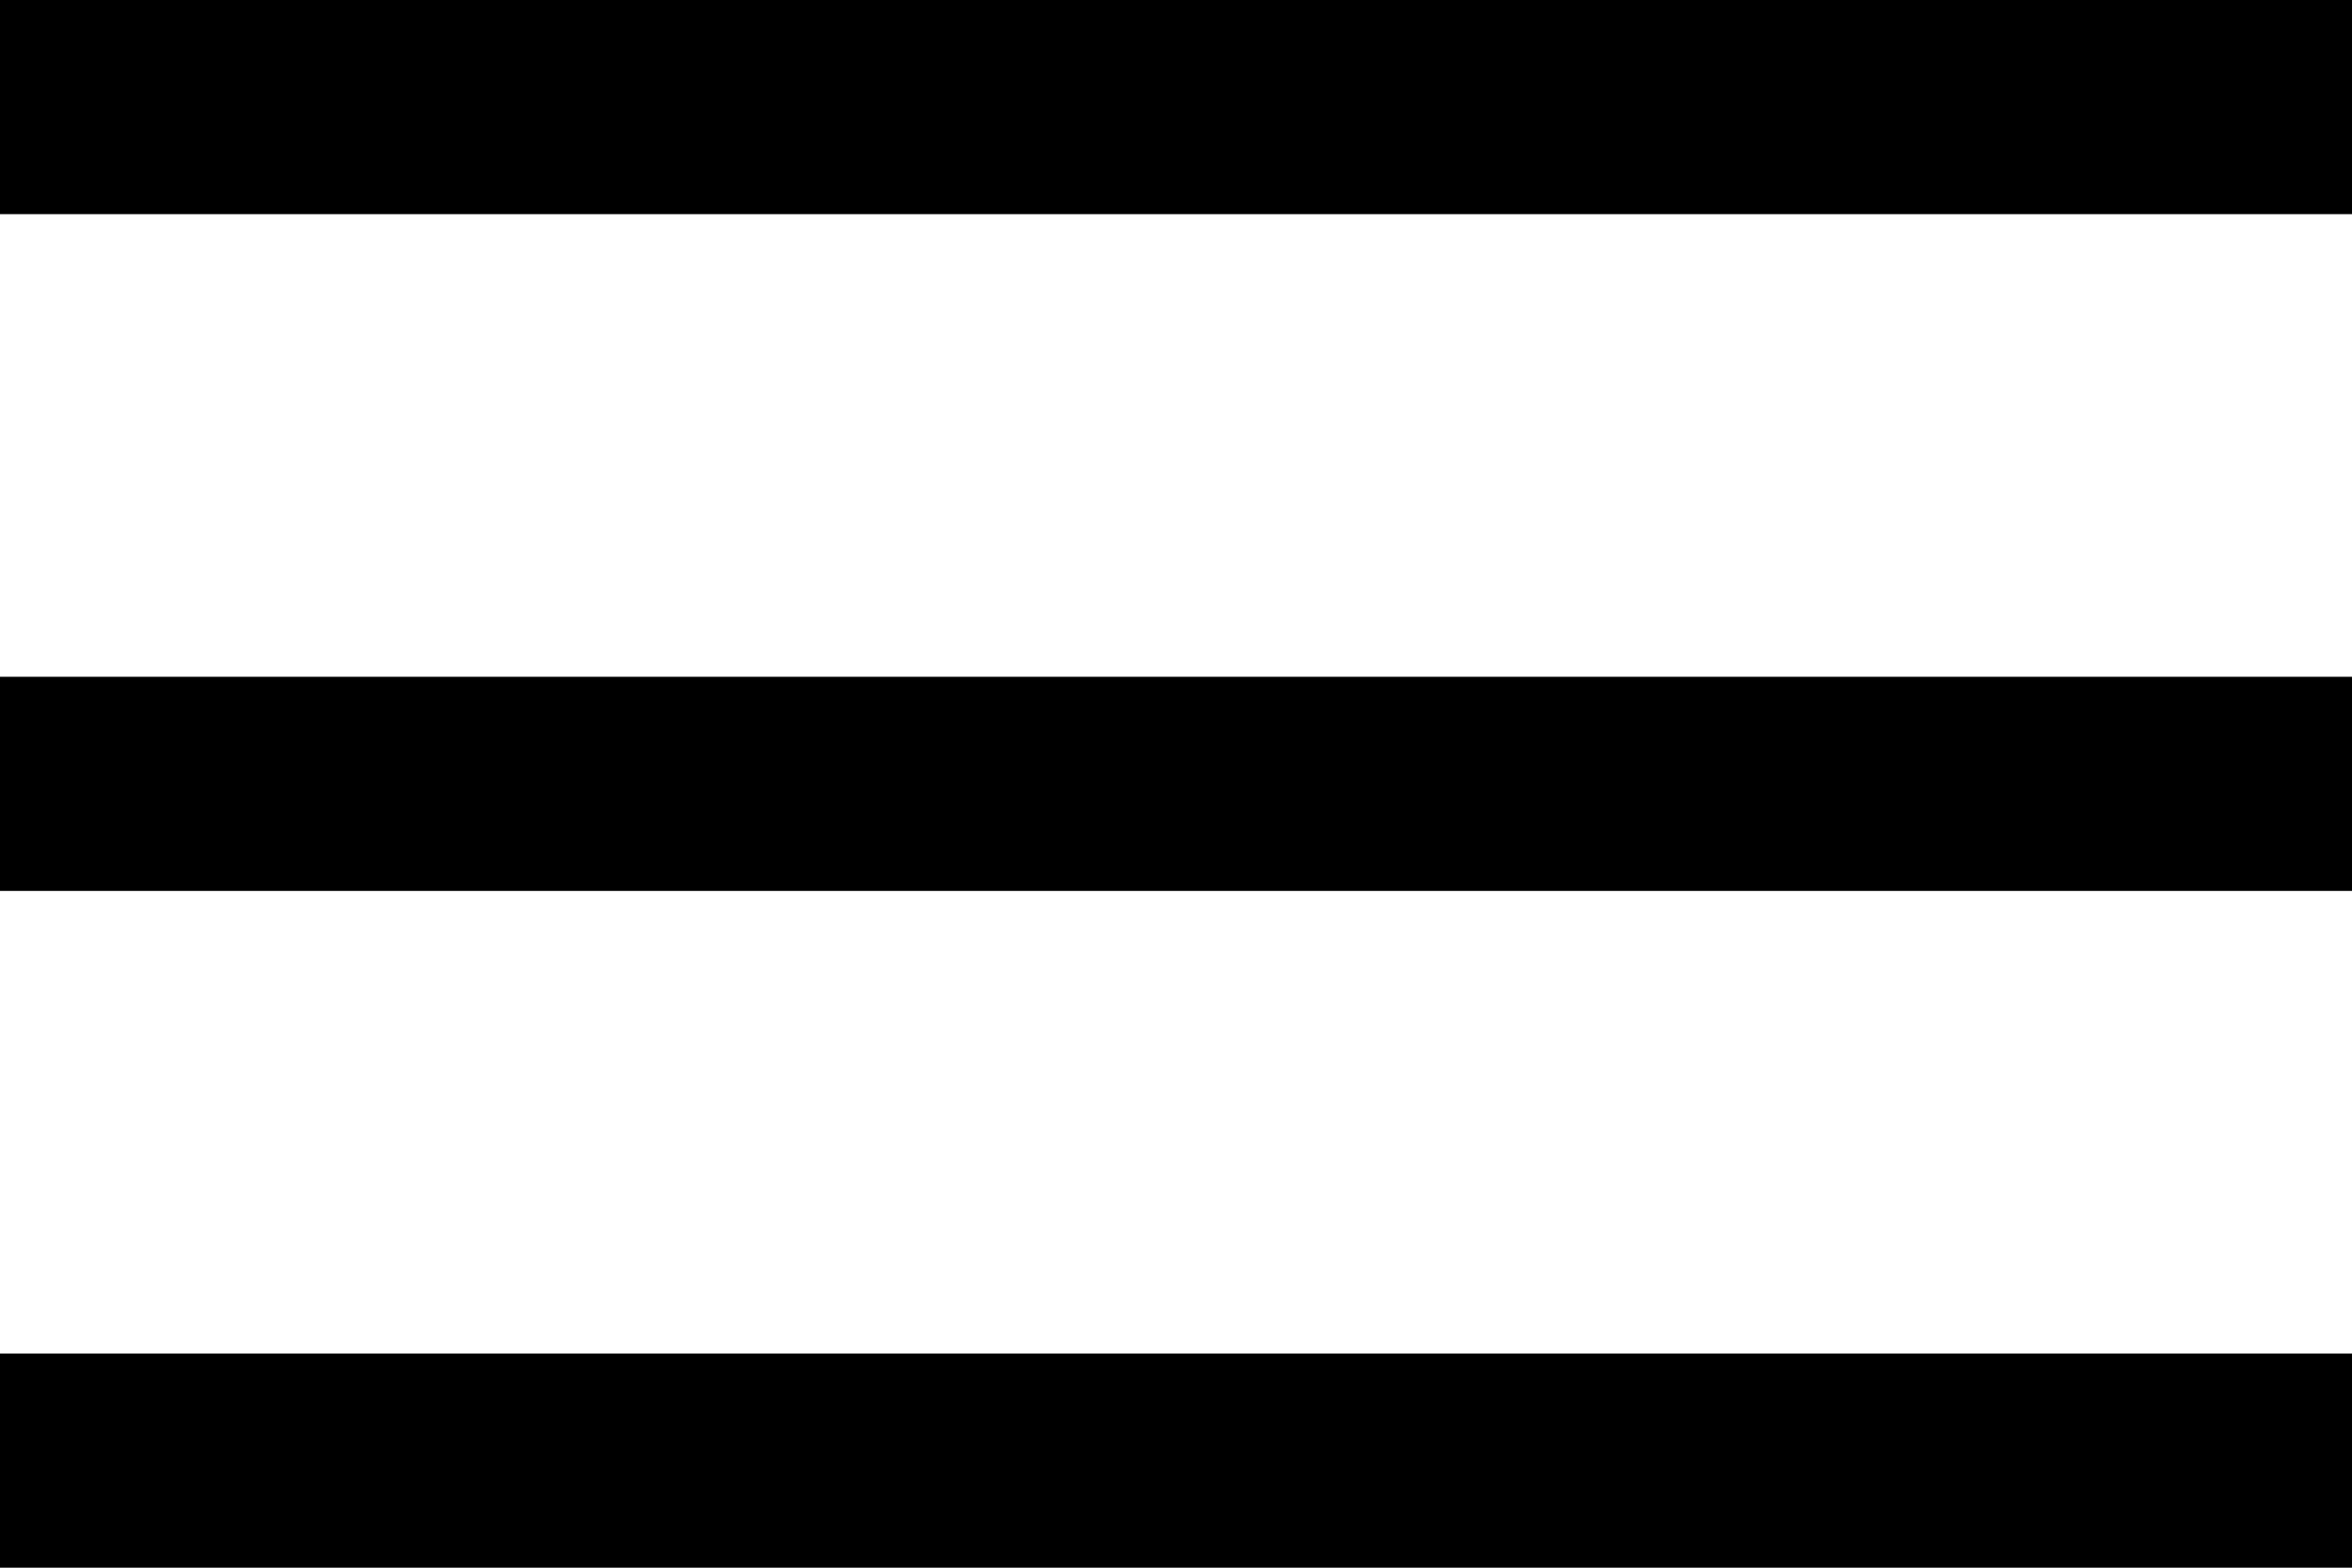
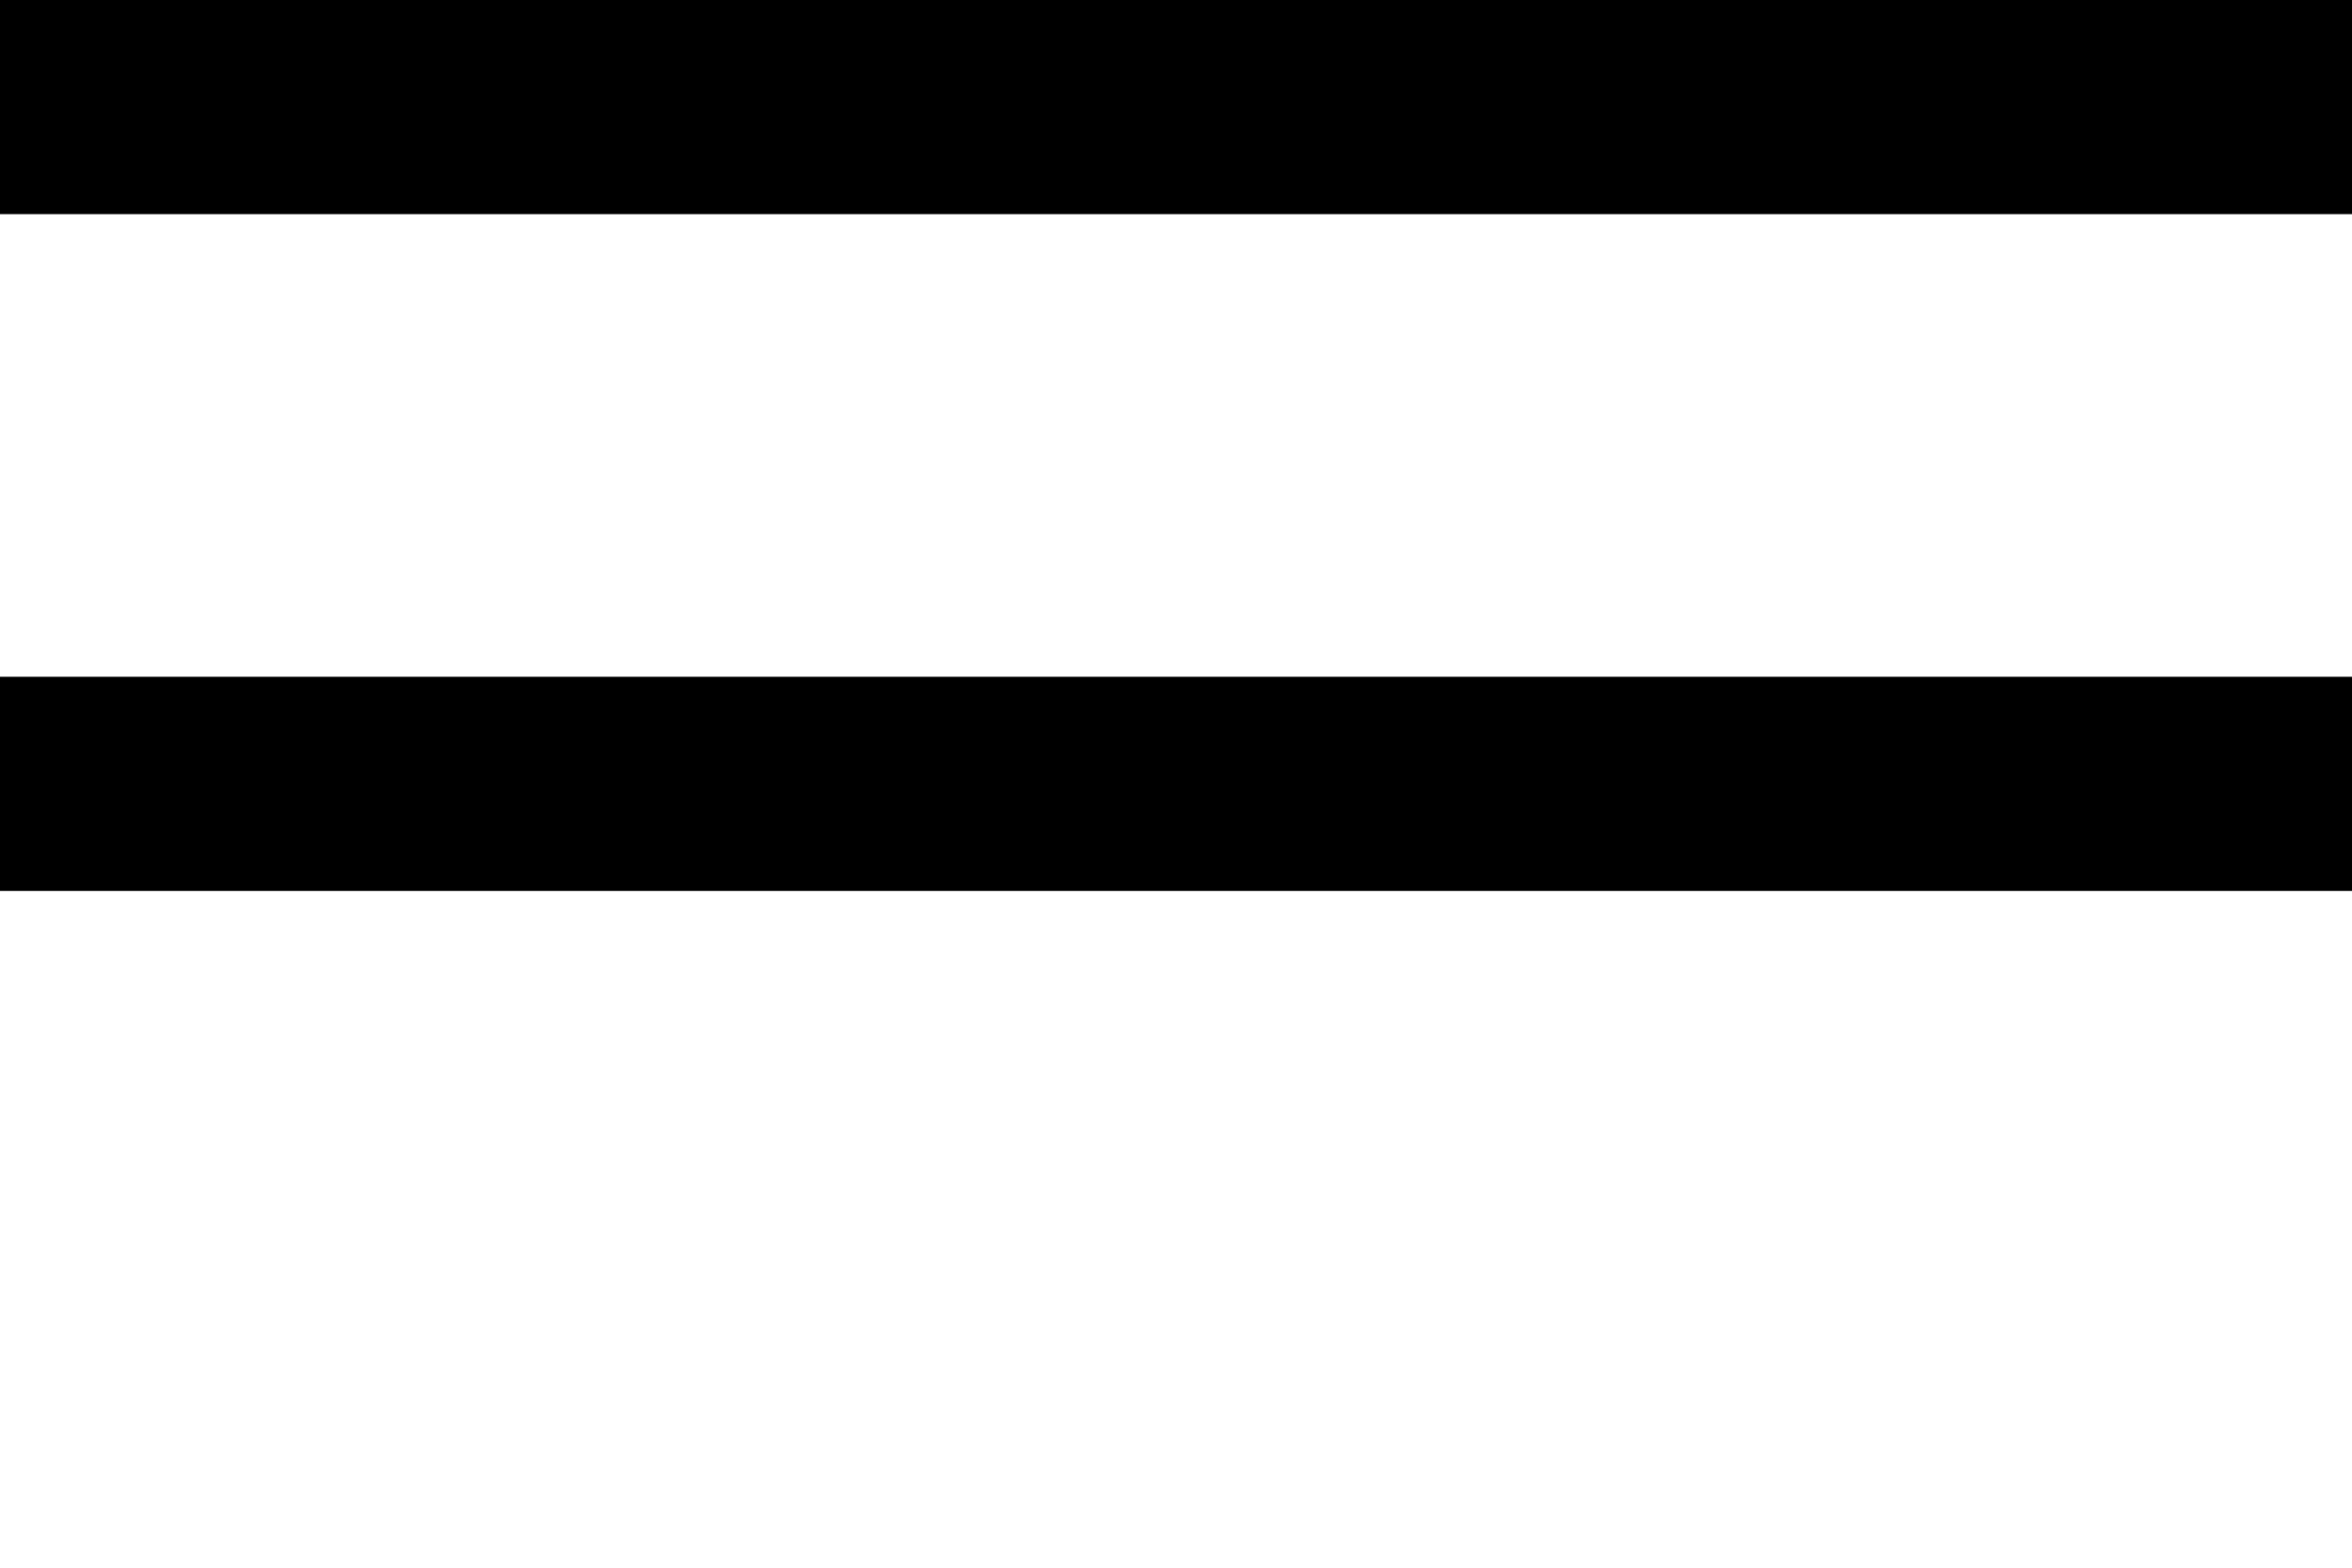
<svg xmlns="http://www.w3.org/2000/svg" width="30" height="20" viewBox="0 0 30 20" fill="none">
  <rect width="30" height="2.732" fill="black" />
  <rect y="8.634" width="30" height="2.732" fill="black" />
-   <rect y="17.268" width="30" height="2.732" fill="black" />
</svg>